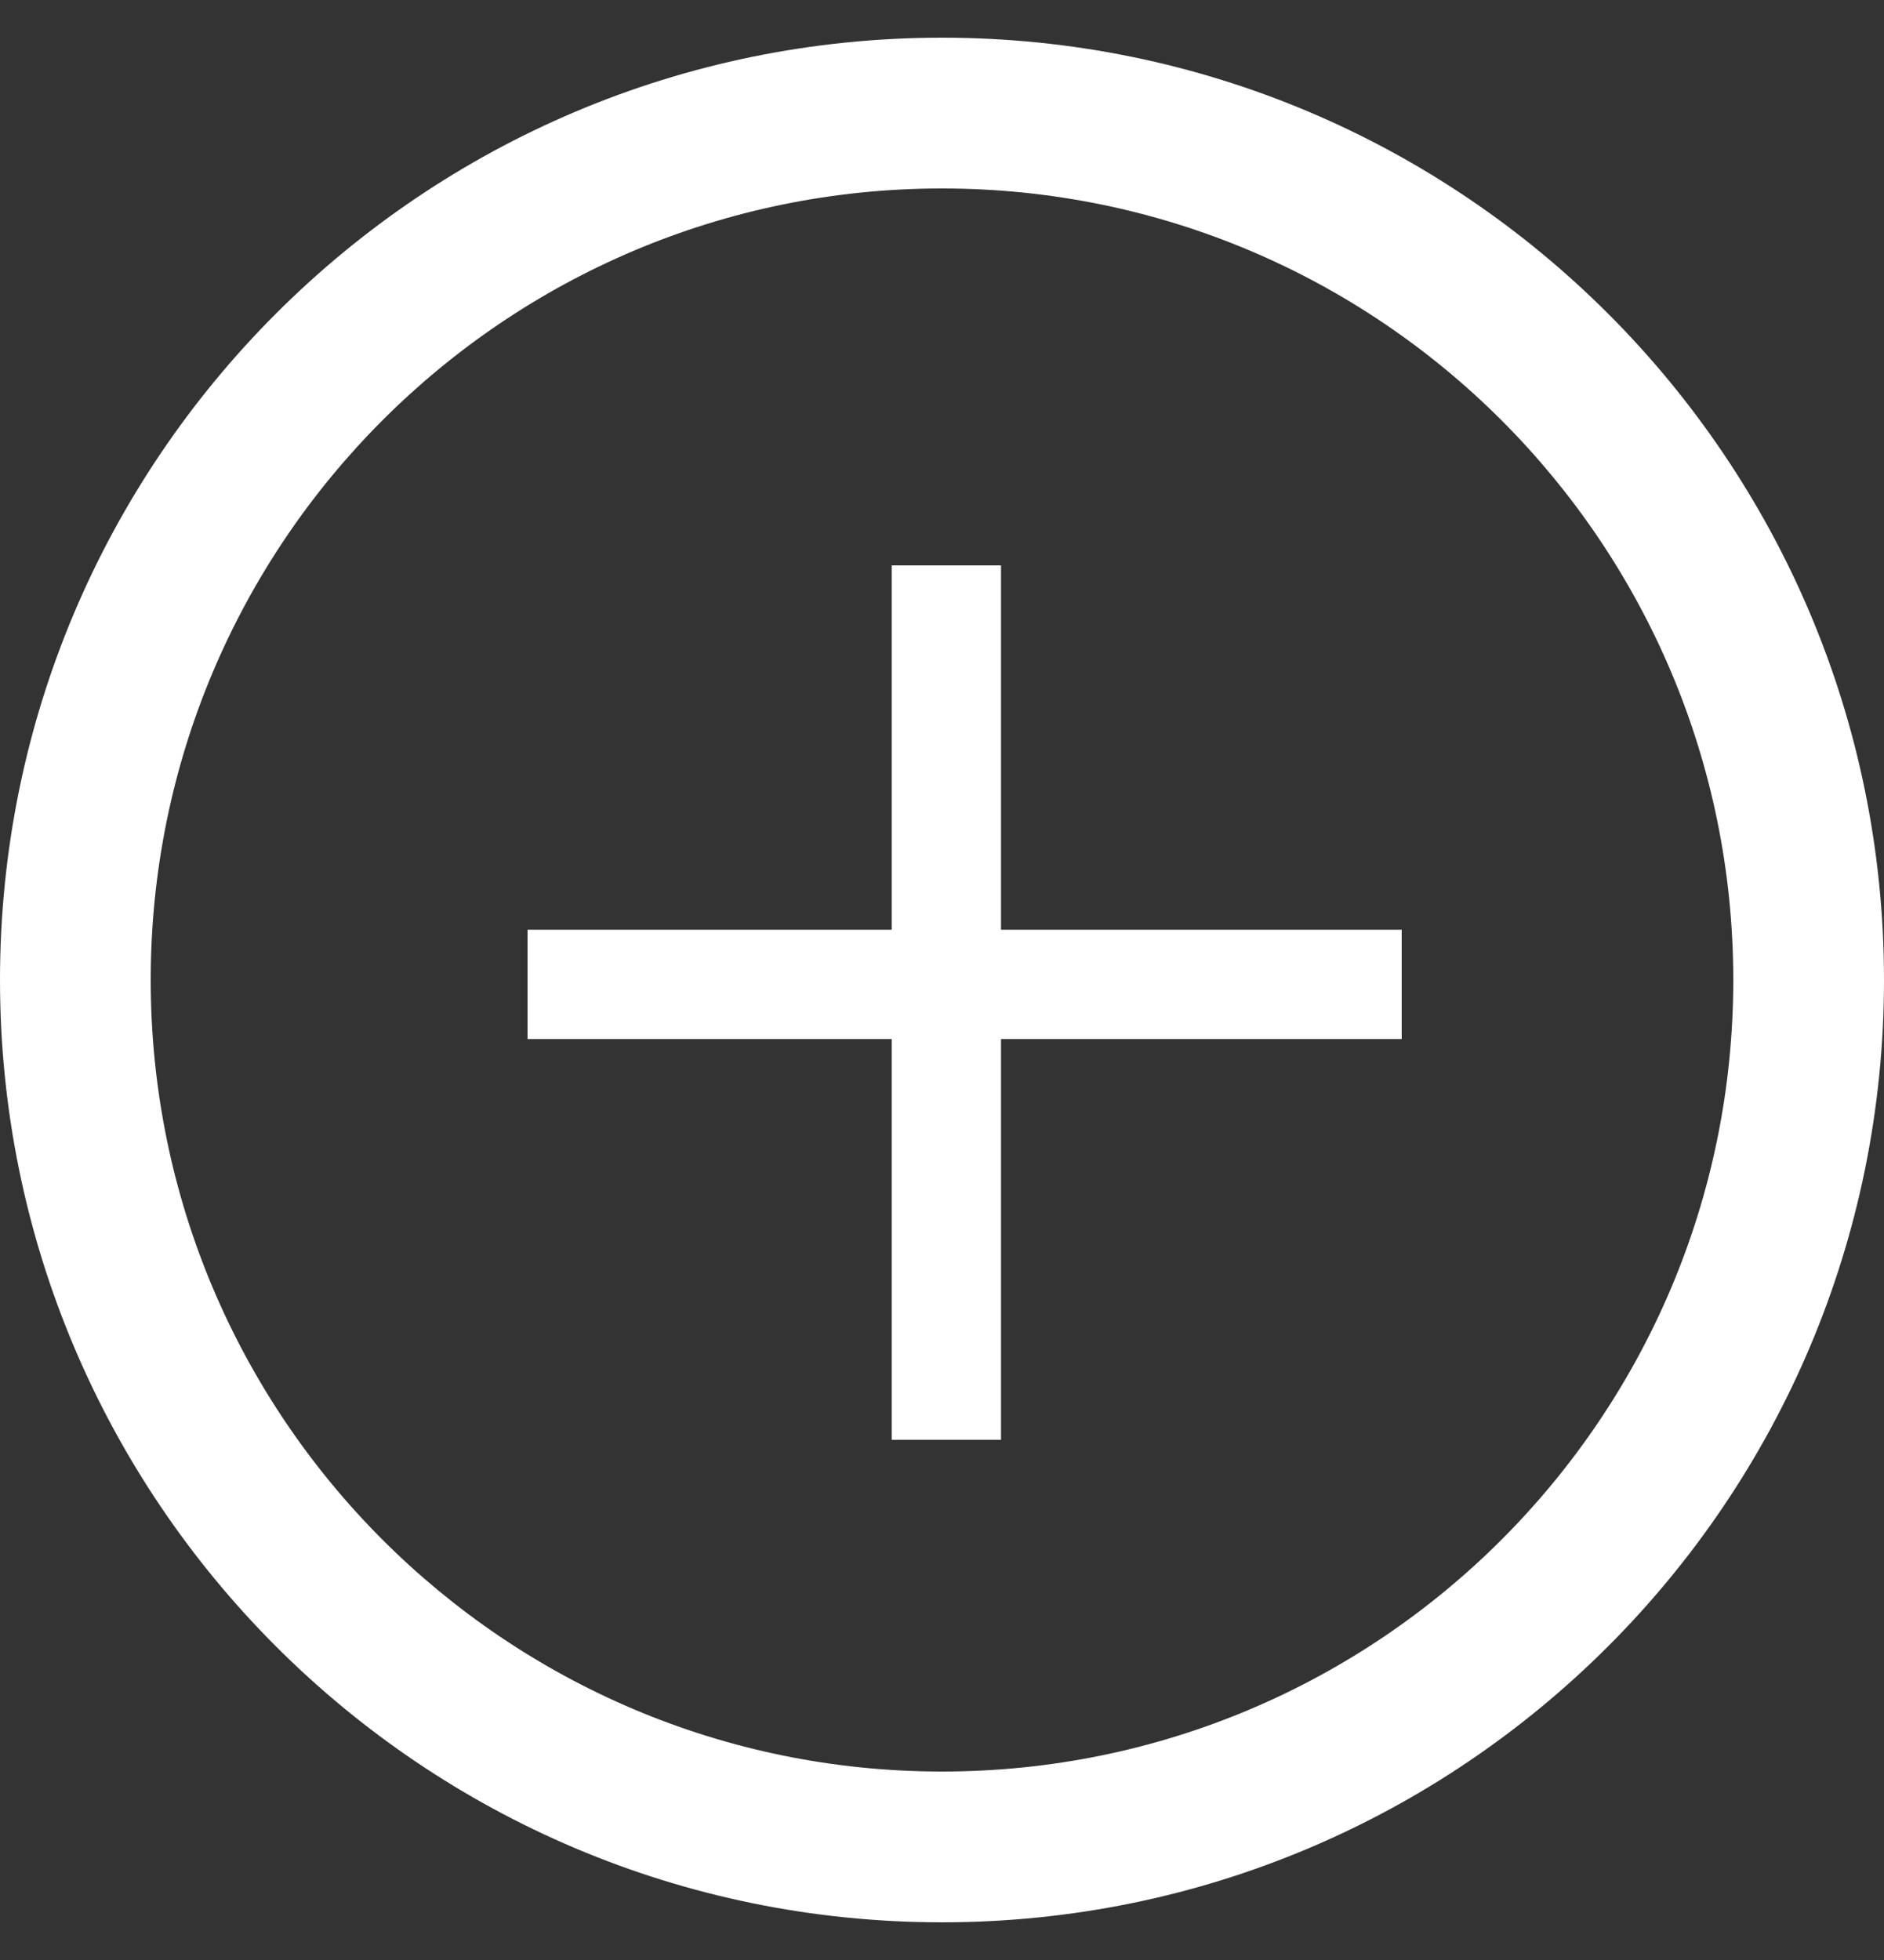
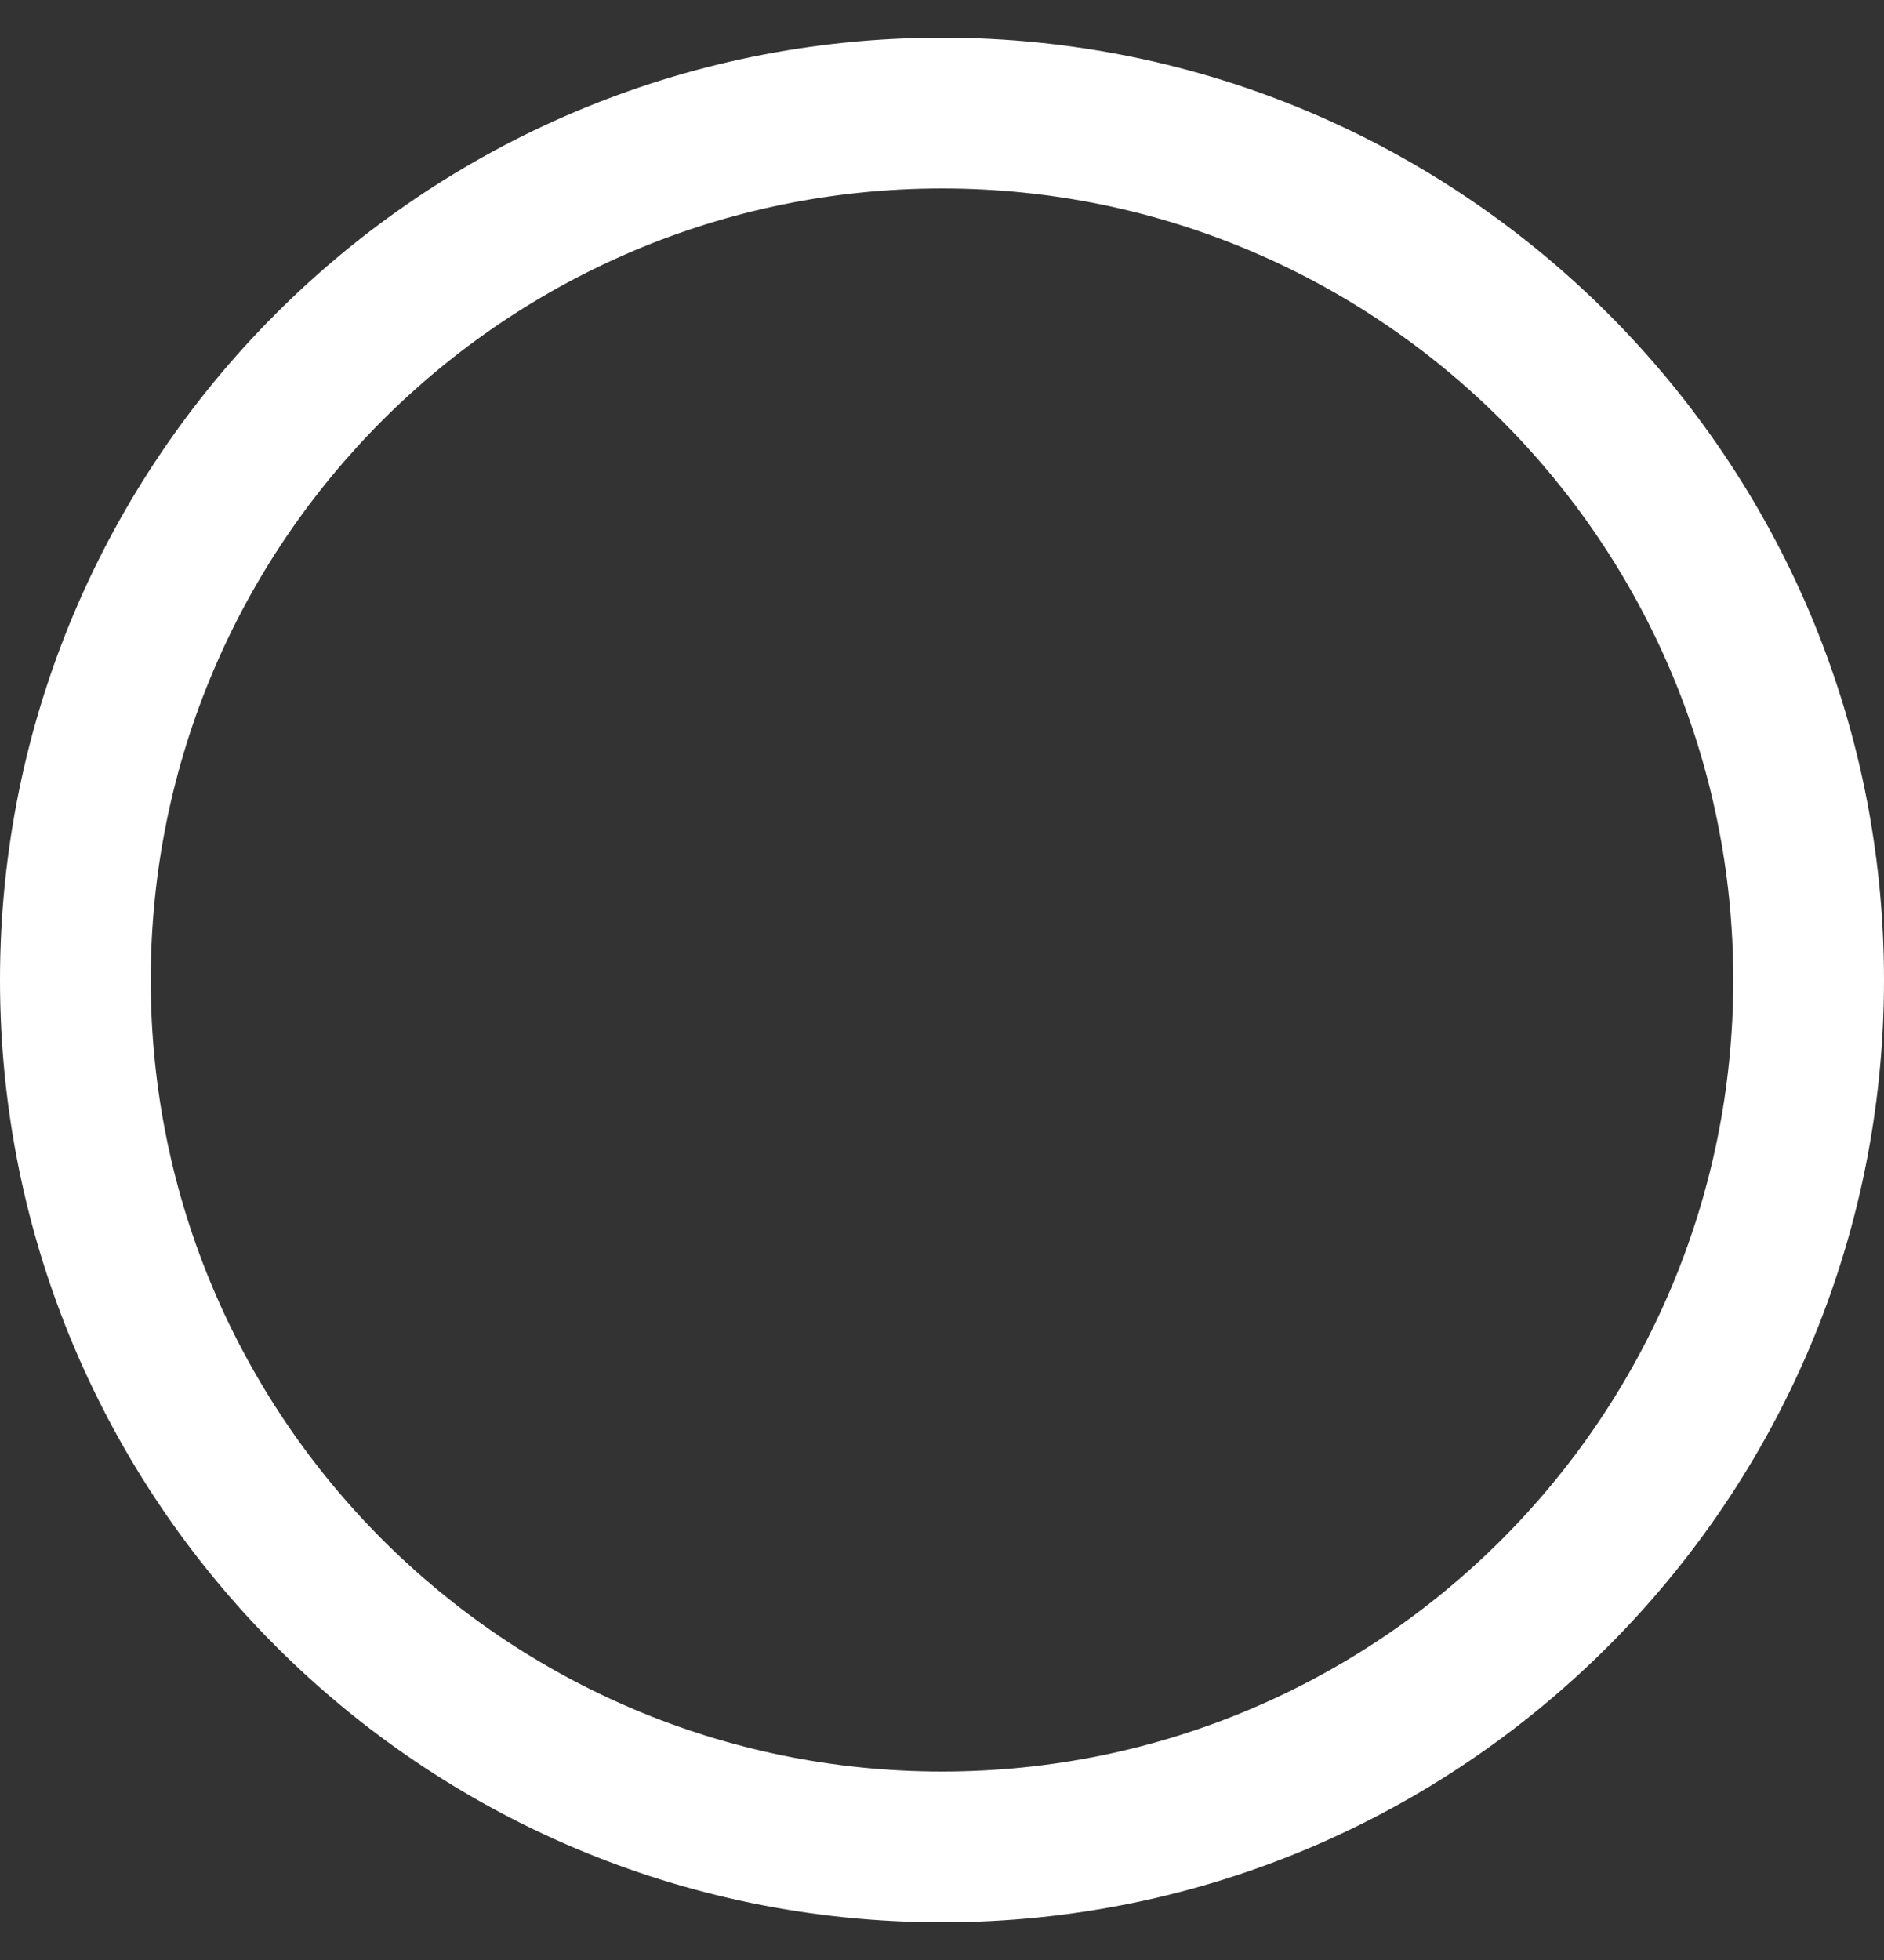
<svg xmlns="http://www.w3.org/2000/svg" width="25" height="26" viewBox="0 0 25 26" fill="none">
  <rect x="0" y="0" width="25" height="26" fill="#333333" stroke="none" />
  <path fill-rule="evenodd" clip-rule="evenodd" d="M12.5 25.5C19.404 25.5 25 19.904 25 13C25 6.096 19.404 0.5 12.5 0.5C5.596 0.5 0 6.096 0 13C0 19.904 5.596 25.5 12.5 25.5ZM12.5 23.5C18.299 23.5 23 18.799 23 13C23 7.201 18.299 2.5 12.5 2.5C6.701 2.5 2 7.201 2 13C2 18.799 6.701 23.5 12.5 23.5Z" fill="white" />
-   <path fill-rule="evenodd" clip-rule="evenodd" d="M13.283 7.5H11.833V12.333H7V13.783H11.833V19.1H13.283V13.783H18.6V12.333H13.283V7.5Z" fill="white" />
</svg>